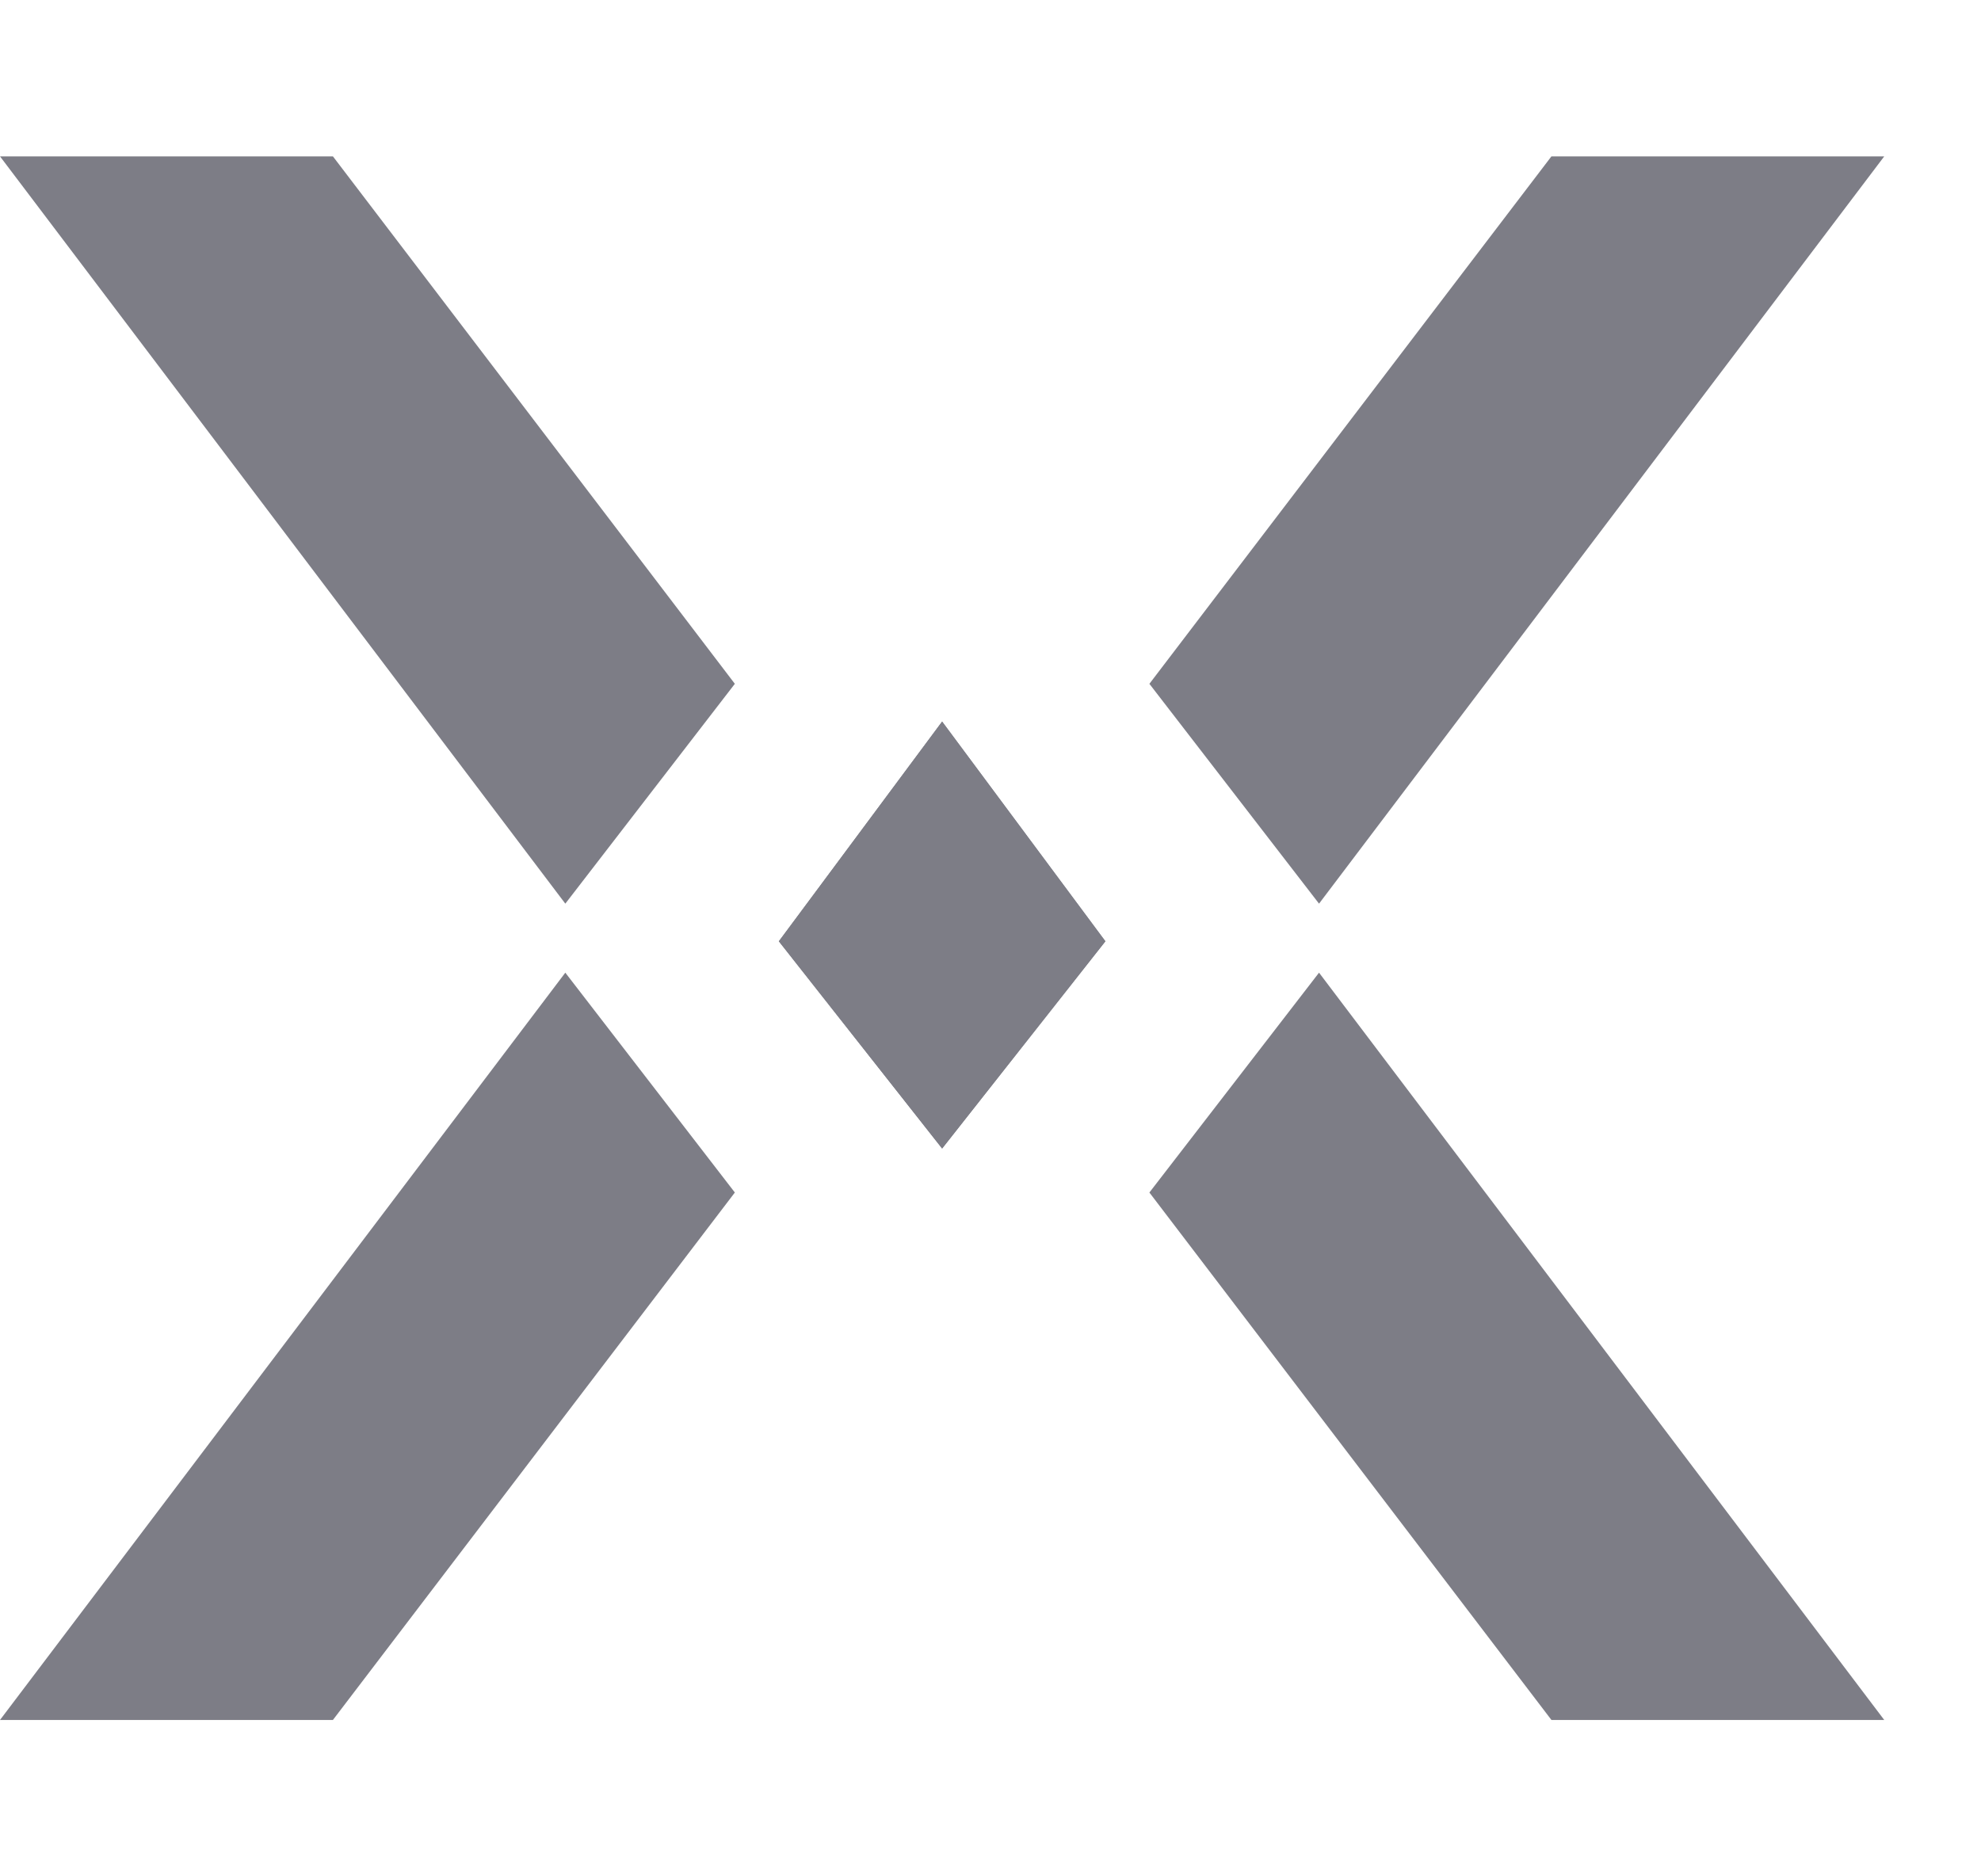
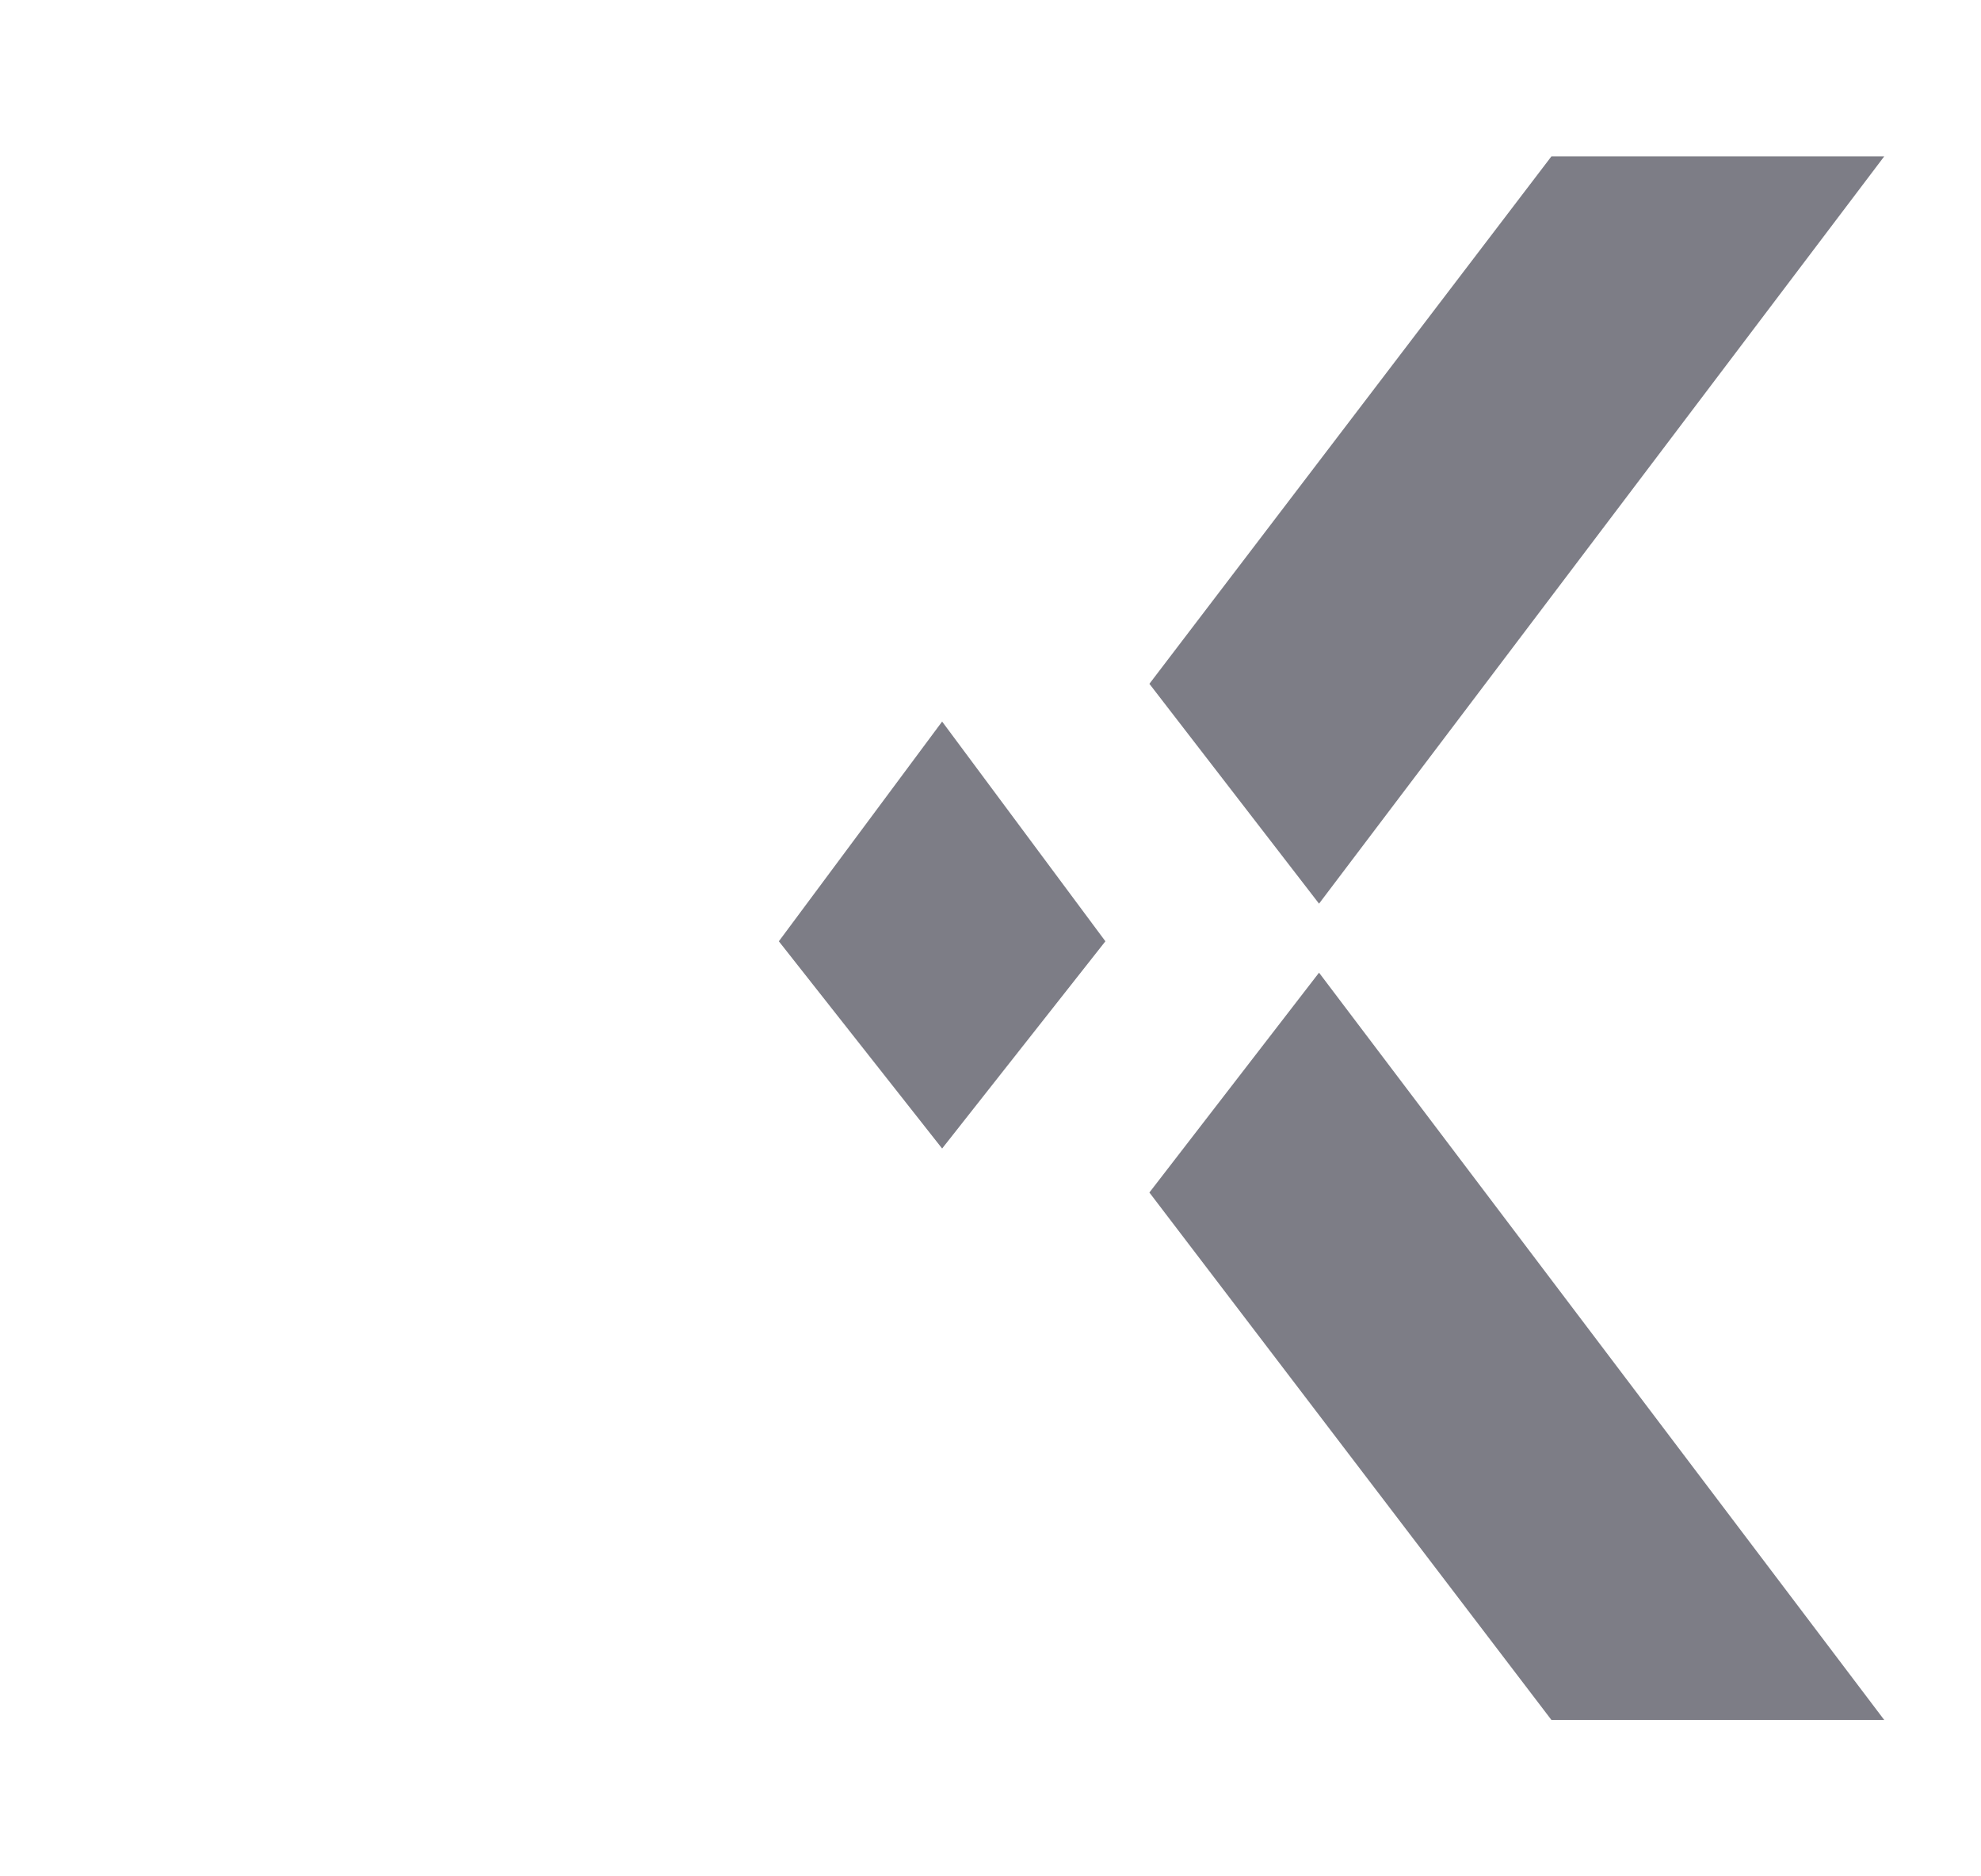
<svg xmlns="http://www.w3.org/2000/svg" width="19" height="18" viewBox="0 0 19 18" fill="none">
-   <path d="M0 16.5H3.193L7.048 11.44L5.422 9.331L0 16.5Z" fill="#7D7D86" />
-   <path d="M9.036 11.018L7.47 9.03L9.036 6.922L10.602 9.03L9.036 11.018Z" fill="#7D7D86" />
-   <path d="M0 1.5H3.193L7.048 6.56L5.422 8.669L0 1.5Z" fill="#7D7D86" />
  <path d="M18.072 16.5H14.88L11.024 11.44L12.651 9.331L18.072 16.5Z" fill="#7D7D86" />
  <path d="M9.036 11.018L10.602 9.03L9.036 6.922L7.47 9.03L9.036 11.018Z" fill="#7D7D86" />
  <path d="M18.072 1.5H14.88L11.024 6.56L12.651 8.669L18.072 1.5Z" fill="#7D7D86" />
</svg>